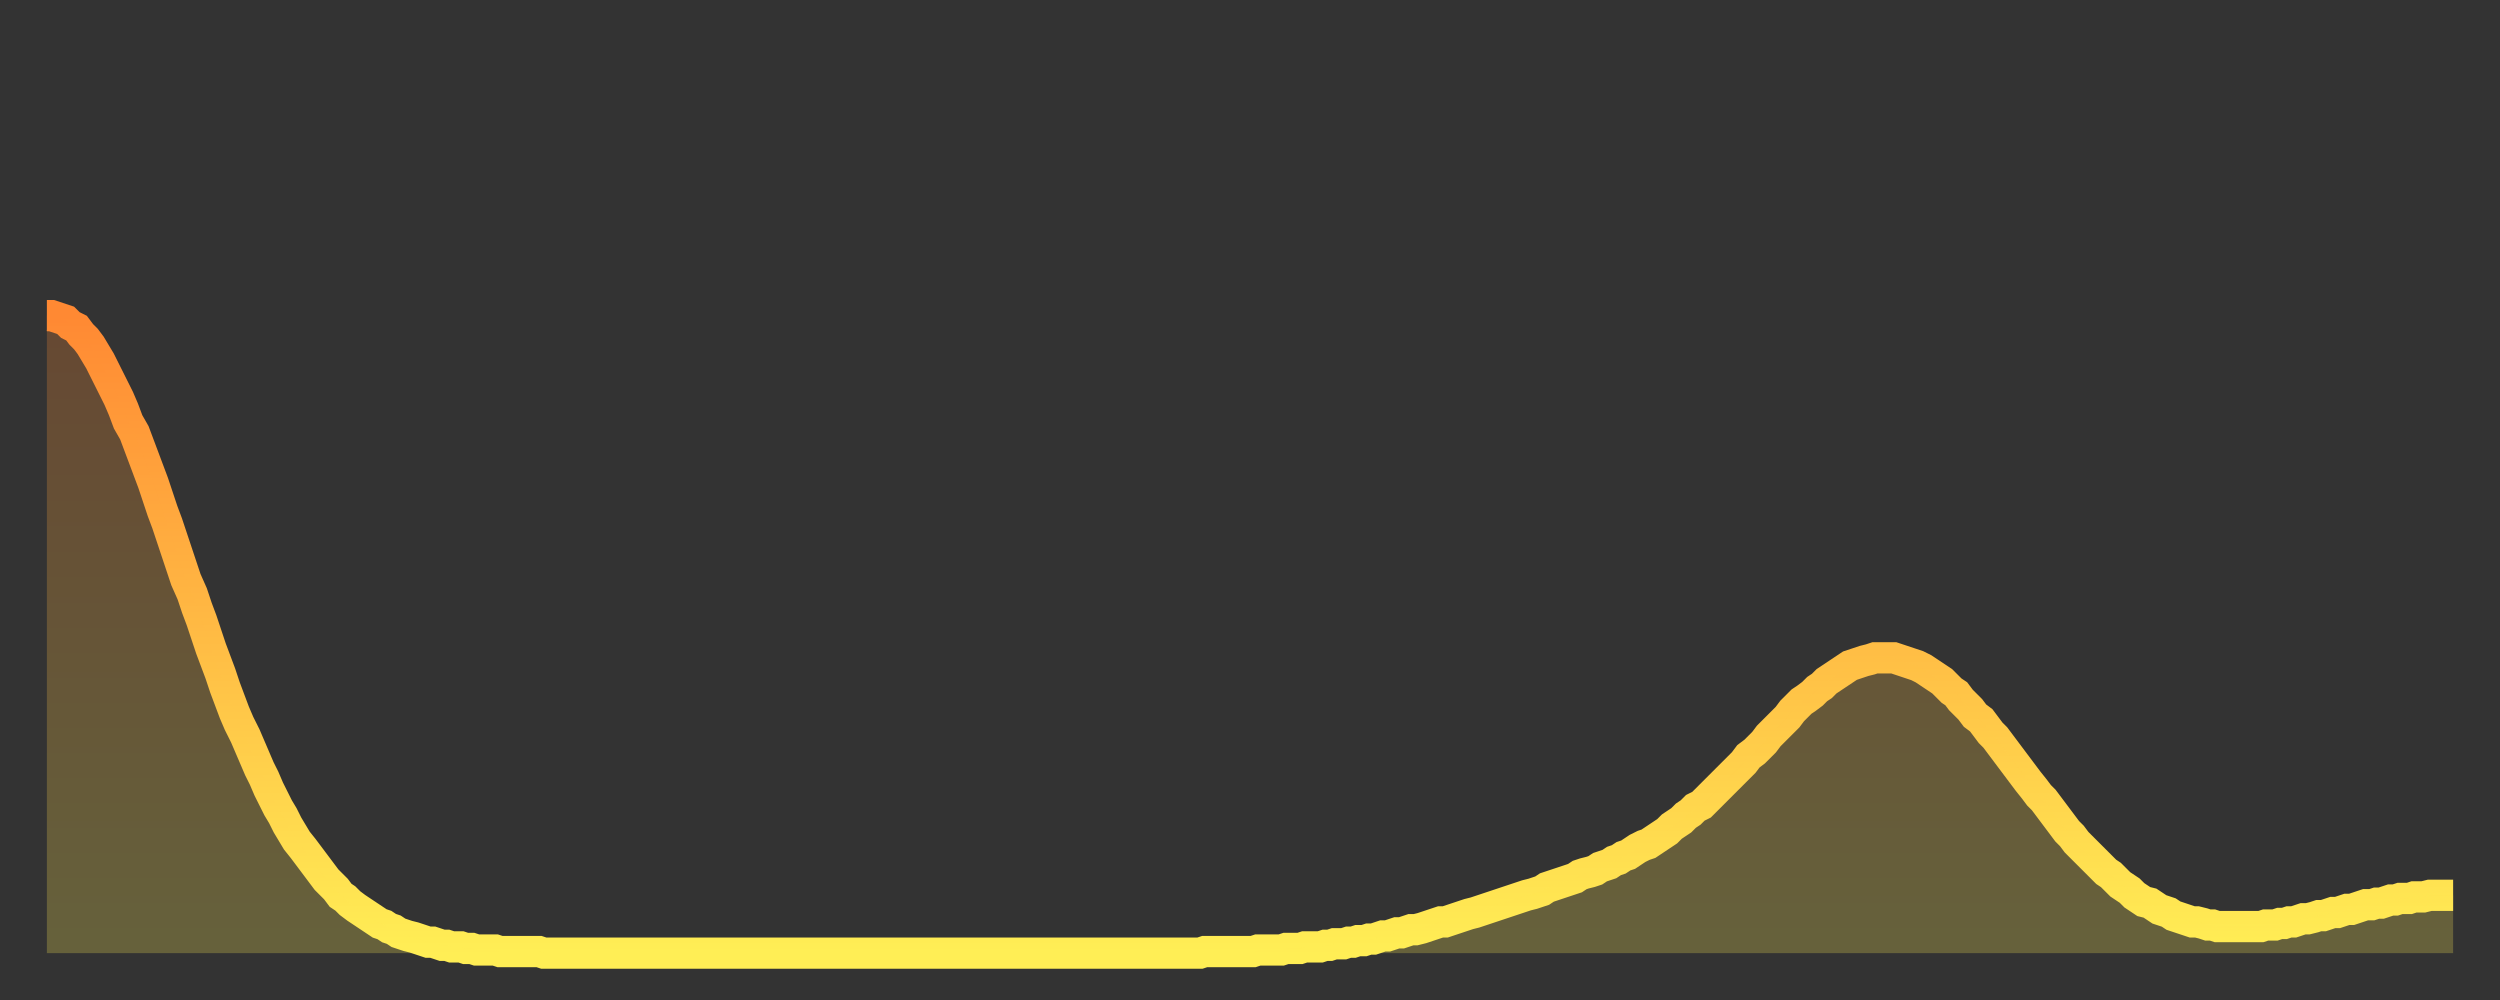
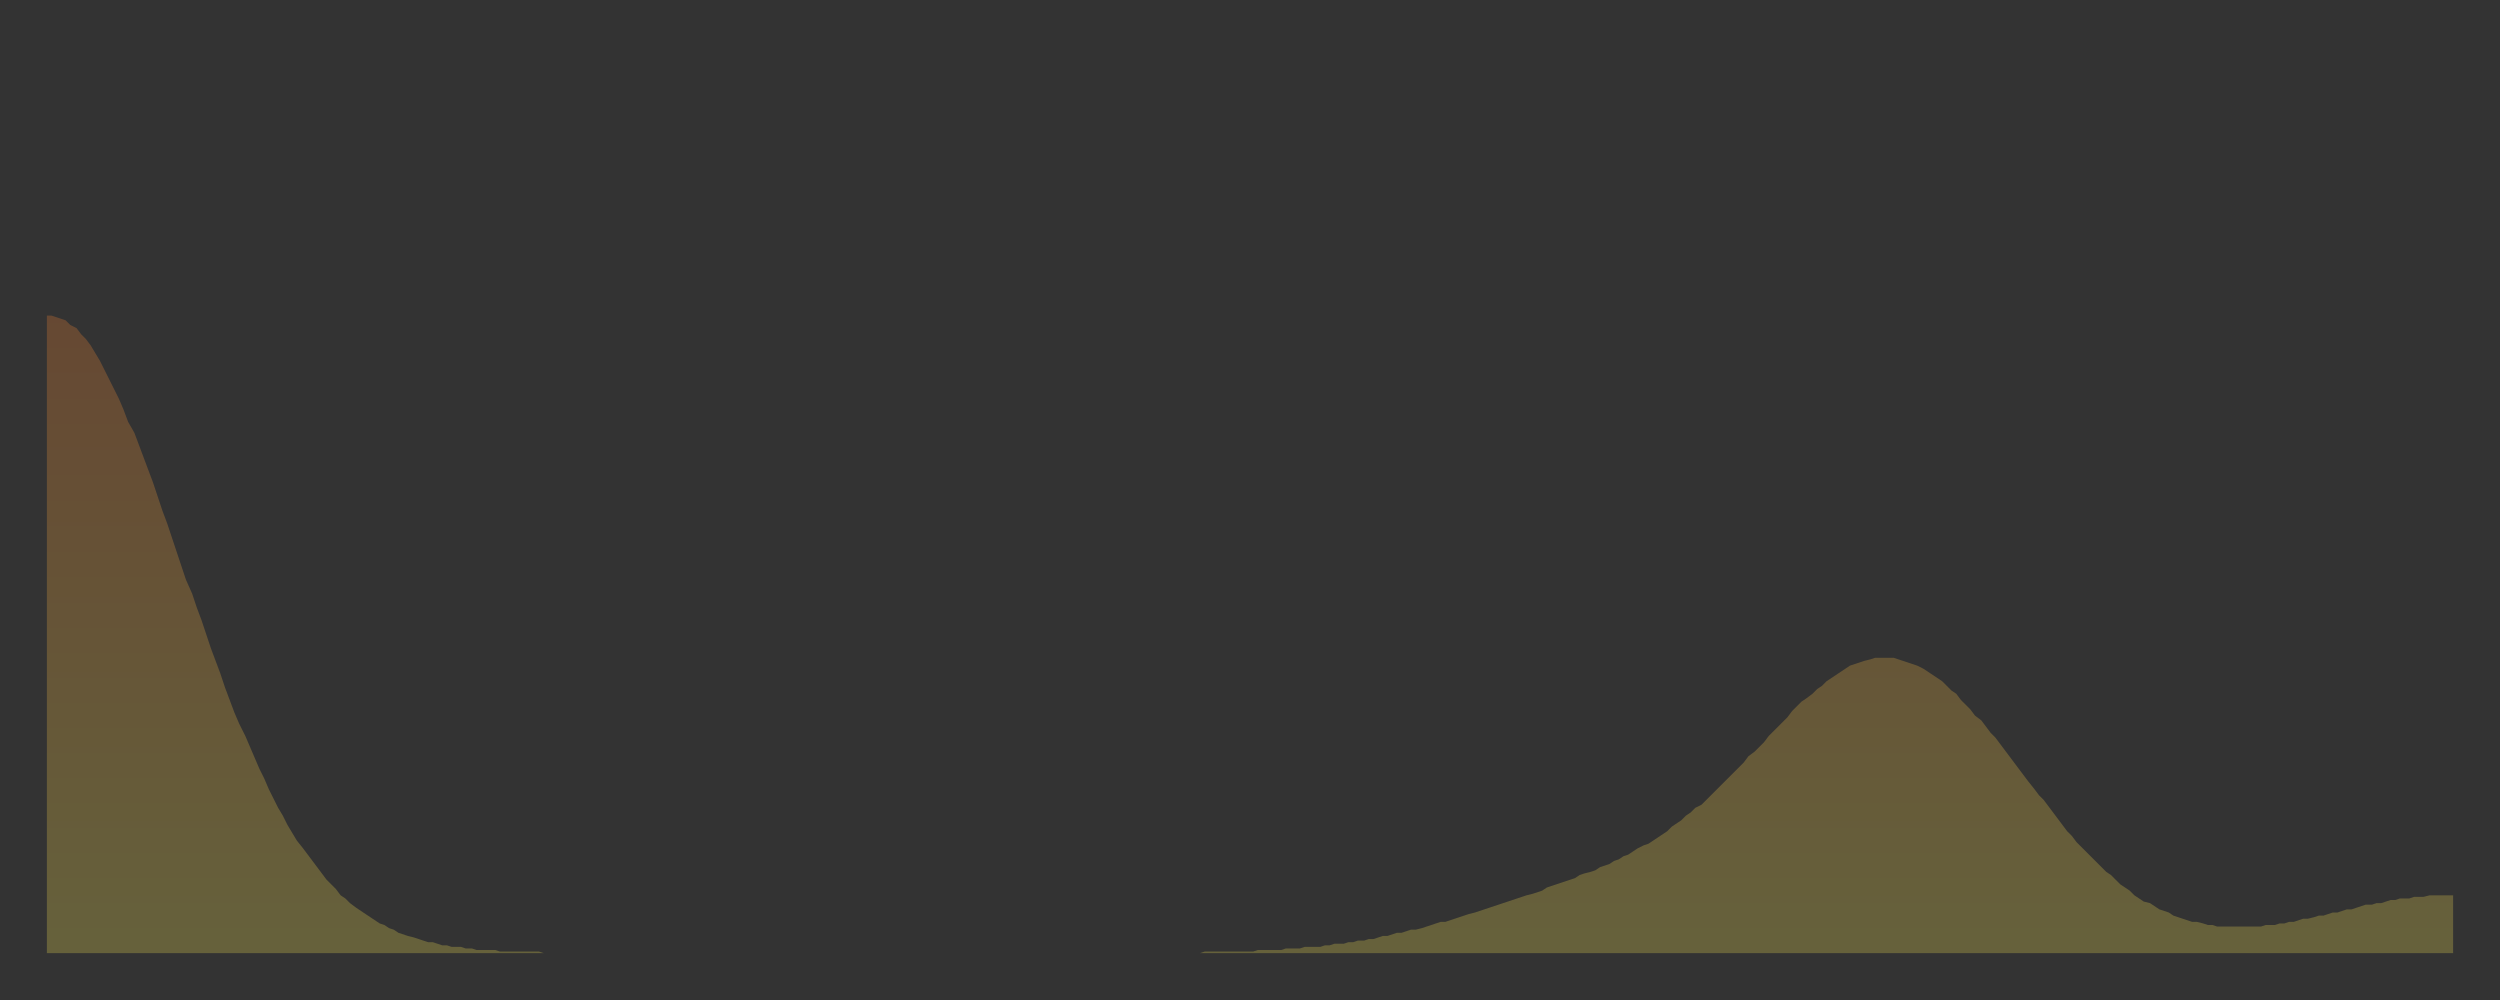
<svg xmlns="http://www.w3.org/2000/svg" baseProfile="full" height="64" version="1.1" width="160">
  <rect width="100%" height="100%" fill="#333333" stroke="none" />
  <defs>
    <linearGradient id="id1575386" x1="0" x2="0" y1="0" y2="1">
      <stop offset="0%" stop-color="#ff8933" />
      <stop offset="50%" stop-color="#ffbb44" />
      <stop offset="100%" stop-color="#ffee55" />
    </linearGradient>
  </defs>
  <g transform="translate(3,3)">
    <g>
-       <path d="M 0.0 17.2 0.3 17.2 0.6 17.3 0.9 17.4 1.2 17.5 1.5 17.8 1.9 18.0 2.2 18.4 2.5 18.7 2.8 19.1 3.1 19.6 3.4 20.1 3.7 20.7 4.0 21.3 4.3 21.9 4.6 22.5 4.9 23.2 5.2 24.0 5.6 24.7 5.9 25.5 6.2 26.3 6.5 27.1 6.8 27.9 7.1 28.8 7.4 29.7 7.7 30.5 8.0 31.4 8.3 32.3 8.6 33.2 8.9 34.1 9.3 35.0 9.6 35.9 9.9 36.7 10.2 37.6 10.5 38.5 10.8 39.3 11.1 40.1 11.4 41.0 11.7 41.8 12.0 42.6 12.3 43.3 12.7 44.1 13.0 44.8 13.3 45.5 13.6 46.2 13.9 46.8 14.2 47.5 14.5 48.1 14.8 48.7 15.1 49.2 15.4 49.8 15.7 50.3 16.0 50.8 16.4 51.3 16.7 51.7 17.0 52.1 17.3 52.5 17.6 52.9 17.9 53.3 18.2 53.6 18.5 53.9 18.8 54.3 19.1 54.5 19.4 54.8 19.8 55.1 20.1 55.3 20.4 55.5 20.7 55.7 21.0 55.9 21.3 56.1 21.6 56.2 21.9 56.4 22.2 56.5 22.5 56.7 22.8 56.8 23.1 56.9 23.5 57.0 23.8 57.1 24.1 57.2 24.4 57.3 24.7 57.3 25.0 57.4 25.3 57.5 25.6 57.5 25.9 57.6 26.2 57.6 26.5 57.6 26.8 57.7 27.2 57.7 27.5 57.8 27.8 57.8 28.1 57.8 28.4 57.8 28.7 57.8 29.0 57.9 29.3 57.9 29.6 57.9 29.9 57.9 30.2 57.9 30.6 57.9 30.9 57.9 31.2 57.9 31.5 57.9 31.8 58.0 32.1 58.0 32.4 58.0 32.7 58.0 33.0 58.0 33.3 58.0 33.6 58.0 33.9 58.0 34.3 58.0 34.6 58.0 34.9 58.0 35.2 58.0 35.5 58.0 35.8 58.0 36.1 58.0 36.4 58.0 36.7 58.0 37.0 58.0 37.3 58.0 37.7 58.0 38.0 58.0 38.3 58.0 38.6 58.0 38.9 58.0 39.2 58.0 39.5 58.0 39.8 58.0 40.1 58.0 40.4 58.0 40.7 58.0 41.0 58.0 41.4 58.0 41.7 58.0 42.0 58.0 42.3 58.0 42.6 58.0 42.9 58.0 43.2 58.0 43.5 58.0 43.8 58.0 44.1 58.0 44.4 58.0 44.7 58.0 45.1 58.0 45.4 58.0 45.7 58.0 46.0 58.0 46.3 58.0 46.6 58.0 46.9 58.0 47.2 58.0 47.5 58.0 47.8 58.0 48.1 58.0 48.5 58.0 48.8 58.0 49.1 58.0 49.4 58.0 49.7 58.0 50.0 58.0 50.3 58.0 50.6 58.0 50.9 58.0 51.2 58.0 51.5 58.0 51.8 58.0 52.2 58.0 52.5 58.0 52.8 58.0 53.1 58.0 53.4 58.0 53.7 58.0 54.0 58.0 54.3 58.0 54.6 58.0 54.9 58.0 55.2 58.0 55.6 58.0 55.9 58.0 56.2 58.0 56.5 58.0 56.8 58.0 57.1 58.0 57.4 58.0 57.7 58.0 58.0 58.0 58.3 58.0 58.6 58.0 58.9 58.0 59.3 58.0 59.6 58.0 59.9 58.0 60.2 58.0 60.5 58.0 60.8 58.0 61.1 58.0 61.4 58.0 61.7 58.0 62.0 58.0 62.3 58.0 62.6 58.0 63.0 58.0 63.3 58.0 63.6 58.0 63.9 58.0 64.2 58.0 64.5 58.0 64.8 58.0 65.1 58.0 65.4 58.0 65.7 58.0 66.0 58.0 66.4 58.0 66.7 58.0 67.0 58.0 67.3 58.0 67.6 58.0 67.9 58.0 68.2 58.0 68.5 58.0 68.8 58.0 69.1 58.0 69.4 58.0 69.7 58.0 70.1 58.0 70.4 58.0 70.7 58.0 71.0 58.0 71.3 58.0 71.6 58.0 71.9 58.0 72.2 58.0 72.5 58.0 72.8 58.0 73.1 58.0 73.5 58.0 73.8 58.0 74.1 57.9 74.4 57.9 74.7 57.9 75.0 57.9 75.3 57.9 75.6 57.9 75.9 57.9 76.2 57.9 76.5 57.9 76.8 57.9 77.2 57.9 77.5 57.8 77.8 57.8 78.1 57.8 78.4 57.8 78.7 57.8 79.0 57.8 79.3 57.7 79.6 57.7 79.9 57.7 80.2 57.7 80.5 57.6 80.9 57.6 81.2 57.6 81.5 57.6 81.8 57.5 82.1 57.5 82.4 57.4 82.7 57.4 83.0 57.4 83.3 57.3 83.6 57.3 83.9 57.2 84.3 57.2 84.6 57.1 84.9 57.1 85.2 57.0 85.5 56.9 85.8 56.9 86.1 56.8 86.4 56.7 86.7 56.7 87.0 56.6 87.3 56.5 87.6 56.5 88.0 56.4 88.3 56.3 88.6 56.2 88.9 56.1 89.2 56.0 89.5 56.0 89.8 55.9 90.1 55.8 90.4 55.7 90.7 55.6 91.0 55.5 91.4 55.4 91.7 55.3 92.0 55.2 92.3 55.1 92.6 55.0 92.9 54.9 93.2 54.8 93.5 54.7 93.8 54.6 94.1 54.5 94.4 54.4 94.7 54.3 95.1 54.2 95.4 54.1 95.7 54.0 96.0 53.8 96.3 53.7 96.6 53.6 96.9 53.5 97.2 53.4 97.5 53.3 97.8 53.2 98.1 53.0 98.4 52.9 98.8 52.8 99.1 52.7 99.4 52.5 99.7 52.4 100.0 52.3 100.3 52.1 100.6 52.0 100.9 51.8 101.2 51.7 101.5 51.5 101.8 51.3 102.2 51.1 102.5 51.0 102.8 50.8 103.1 50.6 103.4 50.4 103.7 50.2 104.0 49.9 104.3 49.7 104.6 49.5 104.9 49.2 105.2 49.0 105.5 48.7 105.9 48.5 106.2 48.2 106.5 47.9 106.8 47.6 107.1 47.3 107.4 47.0 107.7 46.7 108.0 46.4 108.3 46.1 108.6 45.8 108.9 45.4 109.3 45.1 109.6 44.8 109.9 44.5 110.2 44.1 110.5 43.8 110.8 43.5 111.1 43.2 111.4 42.9 111.7 42.5 112.0 42.2 112.3 41.9 112.6 41.7 113.0 41.4 113.3 41.1 113.6 40.9 113.9 40.6 114.2 40.4 114.5 40.2 114.8 40.0 115.1 39.8 115.4 39.6 115.7 39.5 116.0 39.4 116.3 39.3 116.7 39.2 117.0 39.1 117.3 39.1 117.6 39.1 117.9 39.1 118.2 39.1 118.5 39.2 118.8 39.3 119.1 39.4 119.4 39.5 119.7 39.6 120.1 39.8 120.4 40.0 120.7 40.2 121.0 40.4 121.3 40.6 121.6 40.9 121.9 41.2 122.2 41.4 122.5 41.8 122.8 42.1 123.1 42.4 123.4 42.8 123.8 43.1 124.1 43.5 124.4 43.9 124.7 44.2 125.0 44.6 125.3 45.0 125.6 45.4 125.9 45.8 126.2 46.2 126.5 46.6 126.8 47.0 127.2 47.5 127.5 47.9 127.8 48.2 128.1 48.6 128.4 49.0 128.7 49.4 129.0 49.8 129.3 50.2 129.6 50.5 129.9 50.9 130.2 51.2 130.5 51.5 130.9 51.9 131.2 52.2 131.5 52.5 131.8 52.8 132.1 53.0 132.4 53.3 132.7 53.6 133.0 53.8 133.3 54.0 133.6 54.3 133.9 54.5 134.2 54.7 134.6 54.8 134.9 55.0 135.2 55.2 135.5 55.3 135.8 55.4 136.1 55.6 136.4 55.7 136.7 55.8 137.0 55.9 137.3 56.0 137.6 56.0 138.0 56.1 138.3 56.2 138.6 56.2 138.9 56.3 139.2 56.3 139.5 56.3 139.8 56.3 140.1 56.3 140.4 56.3 140.7 56.3 141.0 56.3 141.3 56.3 141.7 56.3 142.0 56.2 142.3 56.2 142.6 56.2 142.9 56.1 143.2 56.1 143.5 56.0 143.8 56.0 144.1 55.9 144.4 55.8 144.7 55.8 145.1 55.7 145.4 55.6 145.7 55.6 146.0 55.5 146.3 55.4 146.6 55.4 146.9 55.3 147.2 55.2 147.5 55.2 147.8 55.1 148.1 55.0 148.4 54.9 148.8 54.9 149.1 54.8 149.4 54.8 149.7 54.7 150.0 54.6 150.3 54.6 150.6 54.5 150.9 54.5 151.2 54.5 151.5 54.4 151.8 54.4 152.1 54.4 152.5 54.3 152.8 54.3 153.1 54.3 153.4 54.3 153.7 54.3 154.0 54.3" fill="none" id="graph-curve" opacity="1" stroke="url(#id1575386)" stroke-width="2" />
      <path d="M 0 58 L 0.0 17.2 0.3 17.2 0.6 17.3 0.9 17.4 1.2 17.5 1.5 17.8 1.9 18.0 2.2 18.4 2.5 18.7 2.8 19.1 3.1 19.6 3.4 20.1 3.7 20.7 4.0 21.3 4.3 21.9 4.6 22.5 4.9 23.2 5.2 24.0 5.6 24.7 5.9 25.5 6.2 26.3 6.5 27.1 6.8 27.9 7.1 28.8 7.4 29.7 7.7 30.5 8.0 31.4 8.3 32.3 8.6 33.2 8.9 34.1 9.3 35.0 9.6 35.9 9.9 36.7 10.2 37.6 10.5 38.5 10.8 39.3 11.1 40.1 11.4 41.0 11.7 41.8 12.0 42.6 12.3 43.3 12.7 44.1 13.0 44.8 13.3 45.5 13.6 46.2 13.9 46.8 14.2 47.5 14.5 48.1 14.8 48.7 15.1 49.2 15.4 49.8 15.7 50.3 16.0 50.8 16.4 51.3 16.7 51.7 17.0 52.1 17.3 52.5 17.6 52.9 17.9 53.3 18.2 53.6 18.5 53.9 18.8 54.3 19.1 54.5 19.4 54.8 19.8 55.1 20.1 55.3 20.4 55.5 20.7 55.7 21.0 55.9 21.3 56.1 21.6 56.2 21.9 56.4 22.2 56.5 22.5 56.7 22.8 56.8 23.1 56.9 23.5 57.0 23.8 57.1 24.1 57.2 24.4 57.3 24.7 57.3 25.0 57.4 25.3 57.5 25.6 57.5 25.9 57.6 26.2 57.6 26.5 57.6 26.8 57.7 27.2 57.7 27.5 57.8 27.8 57.8 28.1 57.8 28.4 57.8 28.7 57.8 29.0 57.9 29.3 57.9 29.6 57.9 29.9 57.9 30.2 57.9 30.6 57.9 30.9 57.9 31.2 57.9 31.5 57.9 31.8 58.0 32.1 58.0 32.4 58.0 32.7 58.0 33.0 58.0 33.3 58.0 33.6 58.0 33.9 58.0 34.3 58.0 34.6 58.0 34.9 58.0 35.2 58.0 35.5 58.0 35.8 58.0 36.1 58.0 36.4 58.0 36.7 58.0 37.0 58.0 37.3 58.0 37.7 58.0 38.0 58.0 38.3 58.0 38.6 58.0 38.9 58.0 39.2 58.0 39.5 58.0 39.8 58.0 40.1 58.0 40.4 58.0 40.7 58.0 41.0 58.0 41.4 58.0 41.7 58.0 42.0 58.0 42.3 58.0 42.6 58.0 42.9 58.0 43.2 58.0 43.5 58.0 43.8 58.0 44.1 58.0 44.4 58.0 44.7 58.0 45.1 58.0 45.4 58.0 45.7 58.0 46.0 58.0 46.3 58.0 46.6 58.0 46.9 58.0 47.2 58.0 47.5 58.0 47.8 58.0 48.1 58.0 48.5 58.0 48.8 58.0 49.1 58.0 49.4 58.0 49.7 58.0 50.0 58.0 50.3 58.0 50.6 58.0 50.9 58.0 51.2 58.0 51.5 58.0 51.8 58.0 52.2 58.0 52.5 58.0 52.8 58.0 53.1 58.0 53.4 58.0 53.7 58.0 54.0 58.0 54.3 58.0 54.6 58.0 54.9 58.0 55.2 58.0 55.6 58.0 55.9 58.0 56.2 58.0 56.5 58.0 56.8 58.0 57.1 58.0 57.4 58.0 57.7 58.0 58.0 58.0 58.3 58.0 58.6 58.0 58.9 58.0 59.3 58.0 59.6 58.0 59.9 58.0 60.2 58.0 60.5 58.0 60.8 58.0 61.1 58.0 61.4 58.0 61.7 58.0 62.0 58.0 62.3 58.0 62.6 58.0 63.0 58.0 63.3 58.0 63.6 58.0 63.9 58.0 64.2 58.0 64.5 58.0 64.8 58.0 65.1 58.0 65.4 58.0 65.7 58.0 66.0 58.0 66.4 58.0 66.7 58.0 67.0 58.0 67.3 58.0 67.6 58.0 67.9 58.0 68.2 58.0 68.5 58.0 68.8 58.0 69.1 58.0 69.4 58.0 69.7 58.0 70.1 58.0 70.4 58.0 70.7 58.0 71.0 58.0 71.3 58.0 71.6 58.0 71.9 58.0 72.2 58.0 72.5 58.0 72.8 58.0 73.1 58.0 73.5 58.0 73.8 58.0 74.1 57.9 74.4 57.9 74.7 57.9 75.0 57.9 75.3 57.9 75.6 57.9 75.9 57.9 76.2 57.9 76.5 57.9 76.8 57.9 77.2 57.9 77.5 57.8 77.8 57.8 78.1 57.8 78.4 57.8 78.7 57.8 79.0 57.8 79.3 57.7 79.6 57.7 79.9 57.7 80.2 57.7 80.5 57.6 80.9 57.6 81.2 57.6 81.5 57.6 81.8 57.5 82.1 57.5 82.4 57.4 82.7 57.4 83.0 57.4 83.3 57.3 83.6 57.3 83.9 57.2 84.3 57.2 84.6 57.1 84.9 57.1 85.2 57.0 85.5 56.9 85.8 56.9 86.1 56.8 86.4 56.7 86.7 56.7 87.0 56.6 87.3 56.5 87.6 56.5 88.0 56.4 88.3 56.3 88.6 56.2 88.9 56.1 89.2 56.0 89.5 56.0 89.8 55.9 90.1 55.8 90.4 55.7 90.7 55.6 91.0 55.5 91.4 55.4 91.7 55.3 92.0 55.2 92.3 55.1 92.6 55.0 92.9 54.9 93.2 54.8 93.5 54.7 93.8 54.6 94.1 54.5 94.4 54.4 94.7 54.3 95.1 54.2 95.4 54.1 95.7 54.0 96.0 53.8 96.3 53.7 96.6 53.6 96.9 53.5 97.2 53.4 97.5 53.3 97.8 53.2 98.1 53.0 98.4 52.9 98.8 52.8 99.1 52.7 99.4 52.5 99.7 52.4 100.0 52.3 100.3 52.1 100.6 52.0 100.9 51.8 101.2 51.7 101.5 51.5 101.8 51.3 102.2 51.1 102.5 51.0 102.8 50.8 103.1 50.6 103.4 50.4 103.7 50.2 104.0 49.9 104.3 49.7 104.6 49.5 104.9 49.2 105.2 49.0 105.5 48.7 105.9 48.5 106.2 48.2 106.5 47.9 106.8 47.6 107.1 47.3 107.4 47.0 107.7 46.7 108.0 46.4 108.3 46.1 108.6 45.8 108.9 45.4 109.3 45.1 109.6 44.8 109.9 44.5 110.2 44.1 110.5 43.8 110.8 43.5 111.1 43.2 111.4 42.9 111.7 42.5 112.0 42.2 112.3 41.9 112.6 41.7 113.0 41.4 113.3 41.1 113.6 40.9 113.9 40.6 114.2 40.4 114.5 40.2 114.8 40.0 115.1 39.8 115.4 39.6 115.7 39.5 116.0 39.4 116.3 39.3 116.7 39.2 117.0 39.1 117.3 39.1 117.6 39.1 117.9 39.1 118.2 39.1 118.5 39.2 118.8 39.3 119.1 39.4 119.4 39.5 119.7 39.6 120.1 39.8 120.4 40.0 120.7 40.2 121.0 40.4 121.3 40.6 121.6 40.9 121.9 41.2 122.2 41.4 122.5 41.8 122.8 42.1 123.1 42.4 123.4 42.8 123.8 43.1 124.1 43.5 124.4 43.9 124.7 44.2 125.0 44.6 125.3 45.0 125.6 45.4 125.9 45.8 126.2 46.2 126.5 46.6 126.8 47.0 127.2 47.5 127.5 47.9 127.8 48.2 128.1 48.6 128.4 49.0 128.7 49.4 129.0 49.8 129.3 50.2 129.6 50.5 129.9 50.9 130.2 51.2 130.5 51.5 130.9 51.9 131.2 52.2 131.5 52.5 131.8 52.8 132.1 53.0 132.4 53.3 132.7 53.6 133.0 53.8 133.3 54.0 133.6 54.3 133.9 54.5 134.2 54.7 134.6 54.8 134.9 55.0 135.2 55.2 135.5 55.3 135.8 55.4 136.1 55.6 136.4 55.7 136.7 55.8 137.0 55.9 137.3 56.0 137.6 56.0 138.0 56.1 138.3 56.2 138.6 56.2 138.9 56.3 139.2 56.3 139.5 56.3 139.8 56.3 140.1 56.3 140.4 56.3 140.7 56.3 141.0 56.3 141.3 56.3 141.7 56.3 142.0 56.2 142.3 56.2 142.6 56.2 142.9 56.1 143.2 56.1 143.5 56.0 143.8 56.0 144.1 55.9 144.4 55.8 144.7 55.8 145.1 55.7 145.4 55.6 145.7 55.6 146.0 55.5 146.3 55.4 146.6 55.4 146.9 55.3 147.2 55.2 147.5 55.2 147.8 55.1 148.1 55.0 148.4 54.9 148.8 54.9 149.1 54.8 149.4 54.8 149.7 54.7 150.0 54.6 150.3 54.6 150.6 54.5 150.9 54.5 151.2 54.5 151.5 54.4 151.8 54.4 152.1 54.4 152.5 54.3 152.8 54.3 153.1 54.3 153.4 54.3 153.7 54.3 154.0 54.3 154 58" fill="url(#id1575386)" fill-opacity=".25" id="graph-shadow" />
    </g>
  </g>
</svg>